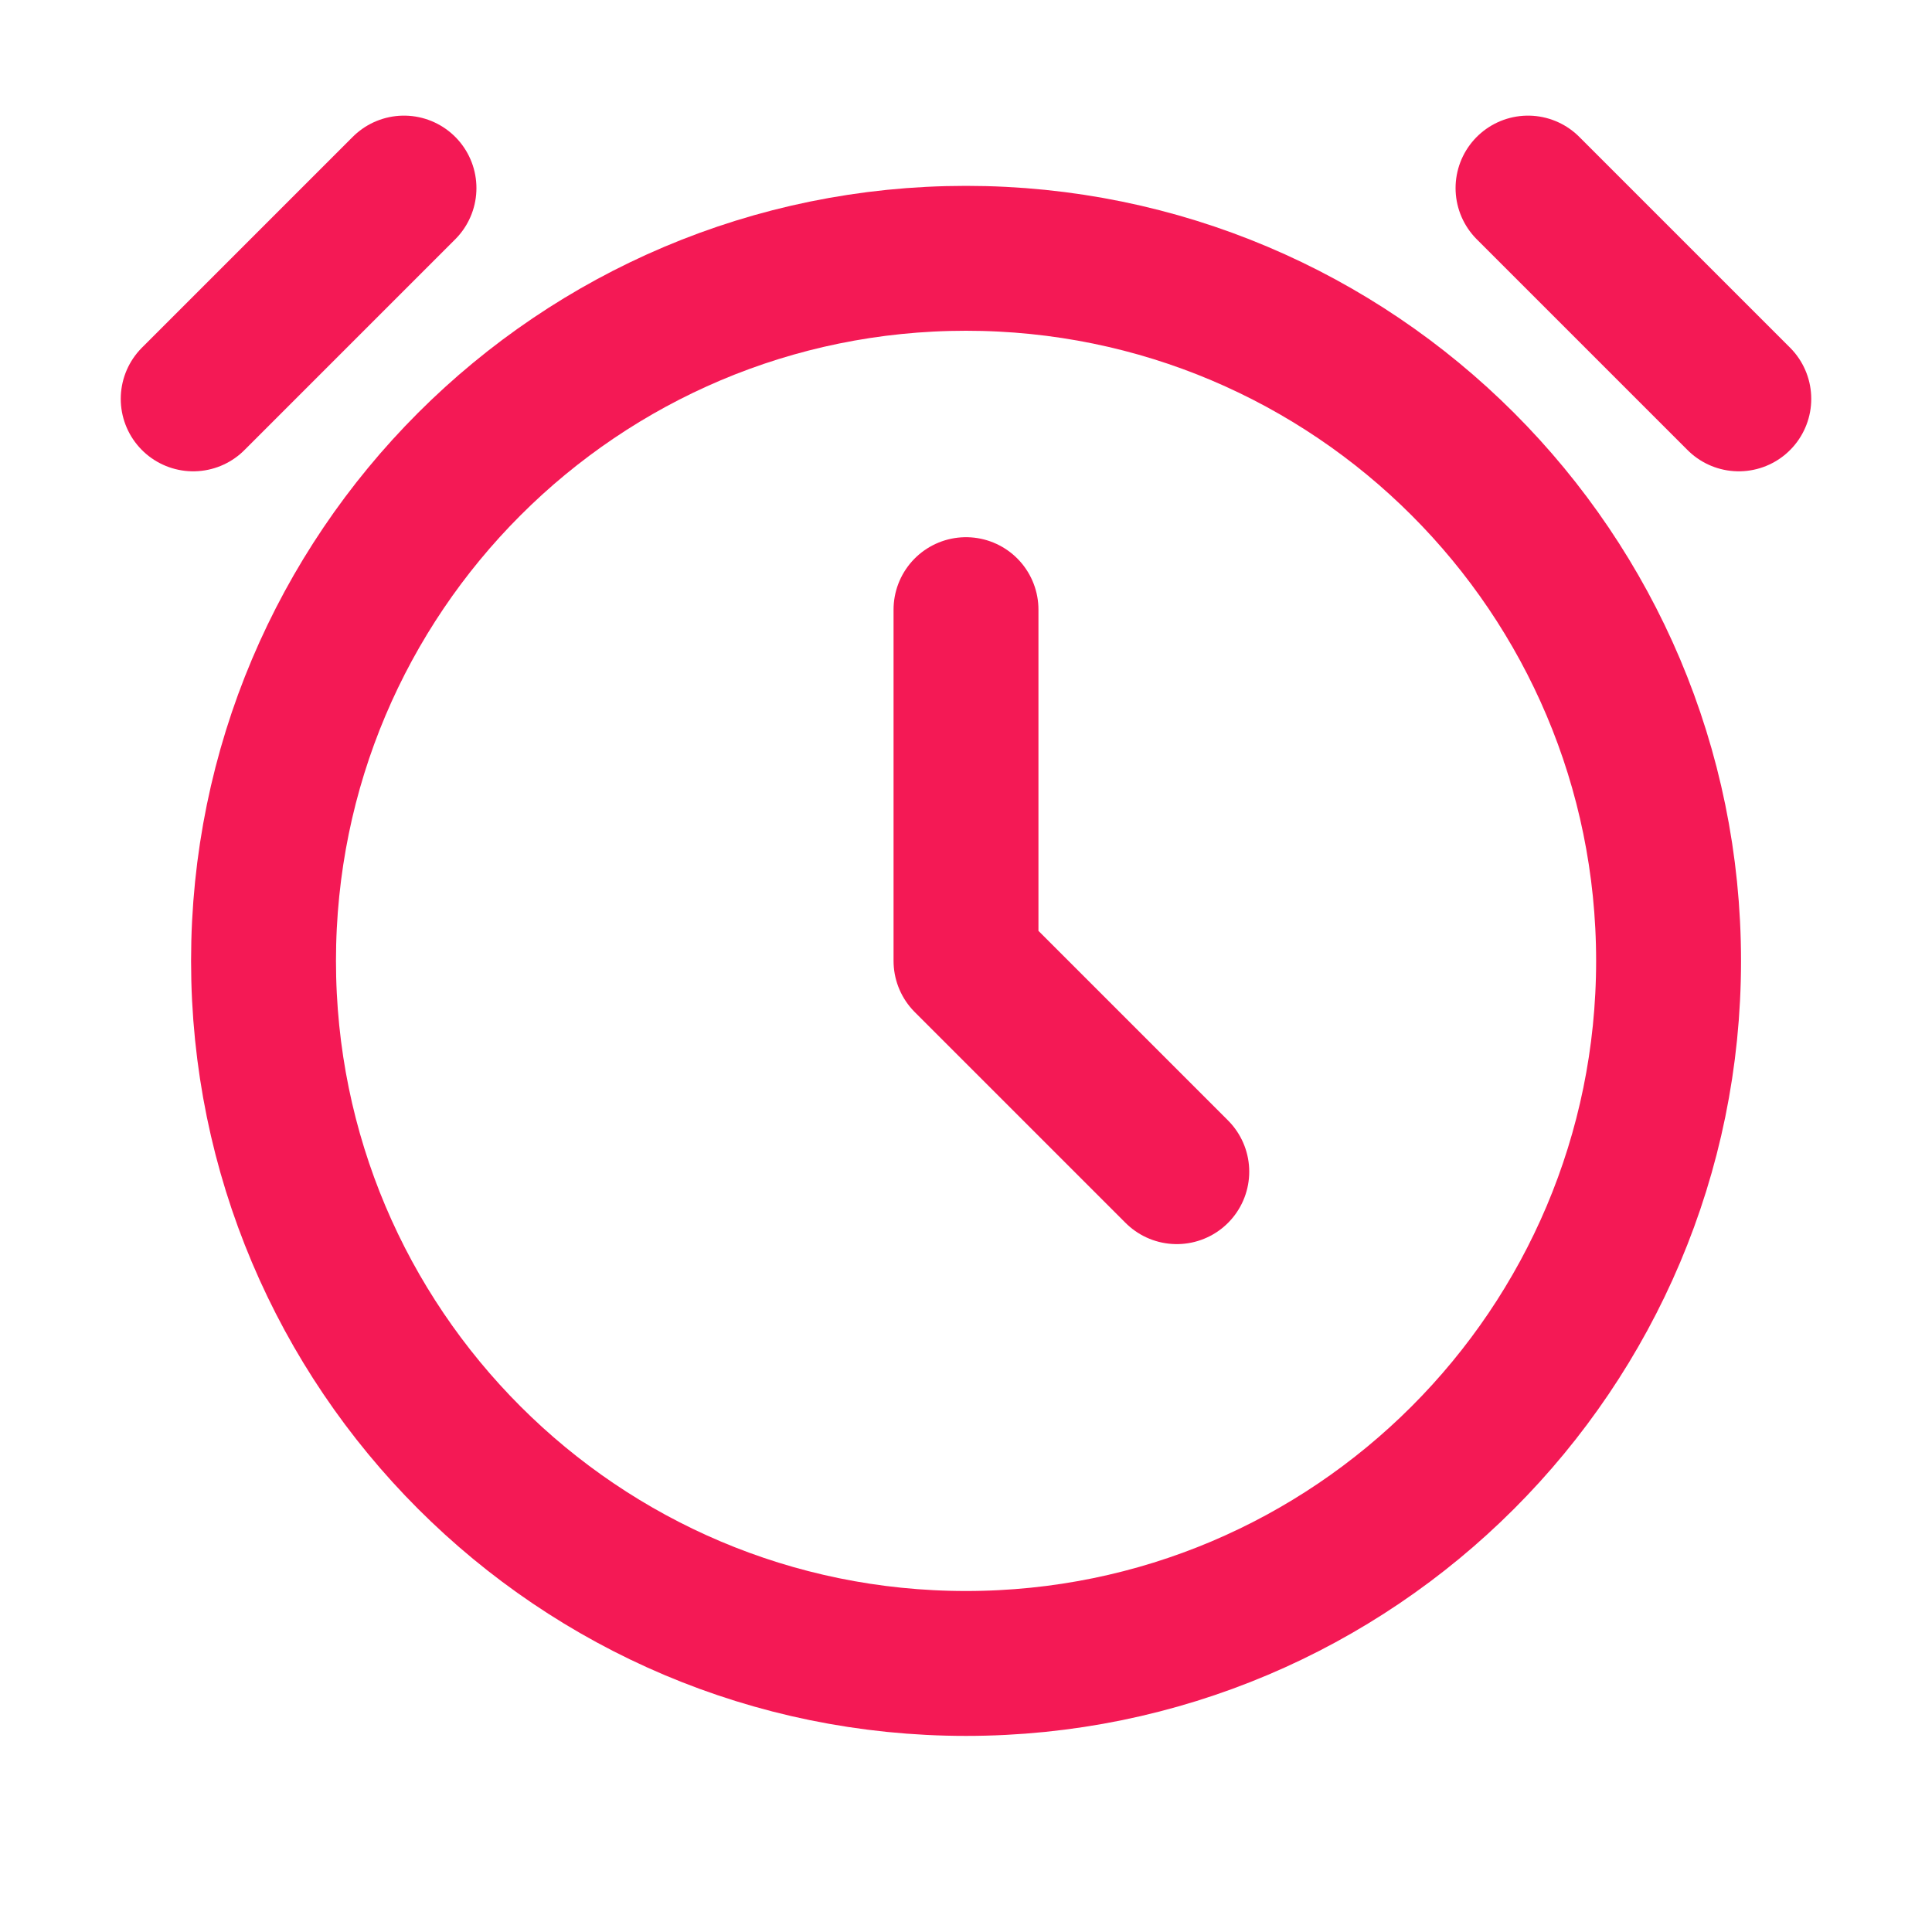
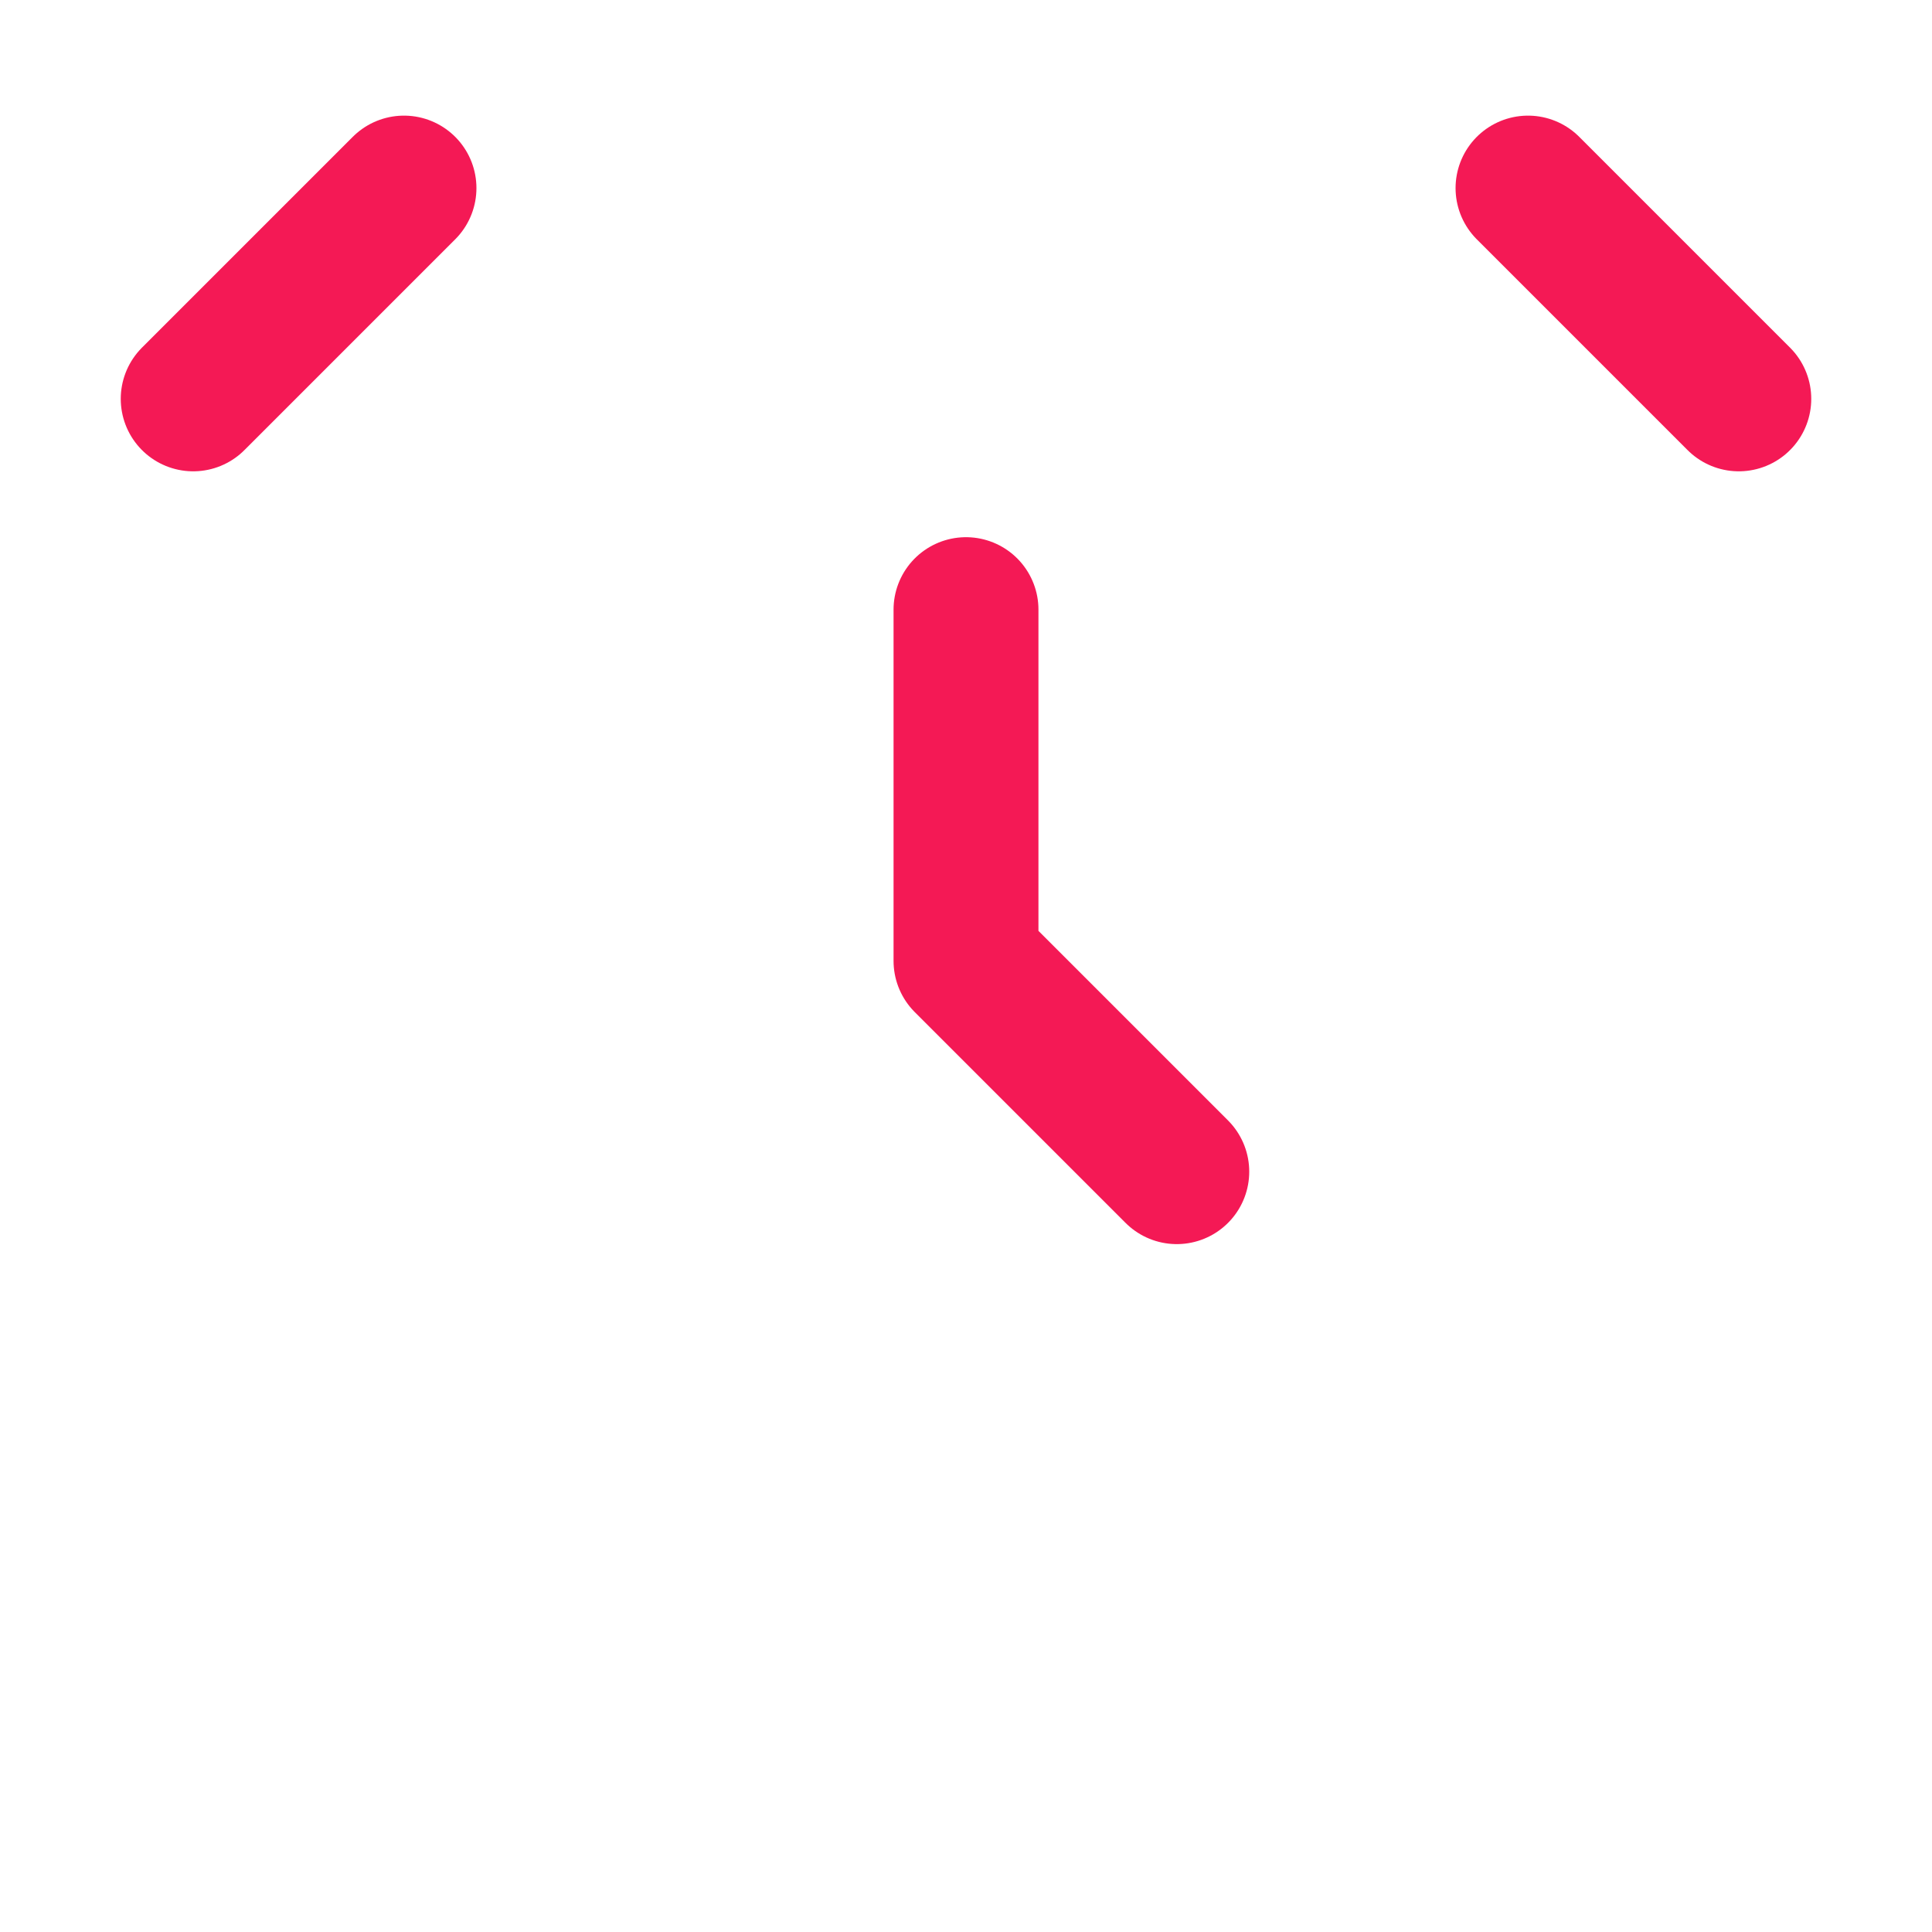
<svg xmlns="http://www.w3.org/2000/svg" width="20" height="20" viewBox="0 0 20 20" fill="none">
-   <path d="M10 17.22C14.017 17.22 17.273 13.963 17.273 9.947C17.273 5.93 14.017 2.674 10 2.674C5.984 2.674 2.728 5.93 2.728 9.947C2.728 13.963 5.984 17.22 10 17.22Z" stroke="#F41955" stroke-width="1.5" stroke-linecap="round" stroke-linejoin="round" />
  <path d="M10 6.311V9.947L12.182 12.129M2 4.129L4.182 1.947M15.818 1.947L18 4.129" stroke="#F41955" stroke-width="1.5" stroke-linecap="round" stroke-linejoin="round" />
</svg>